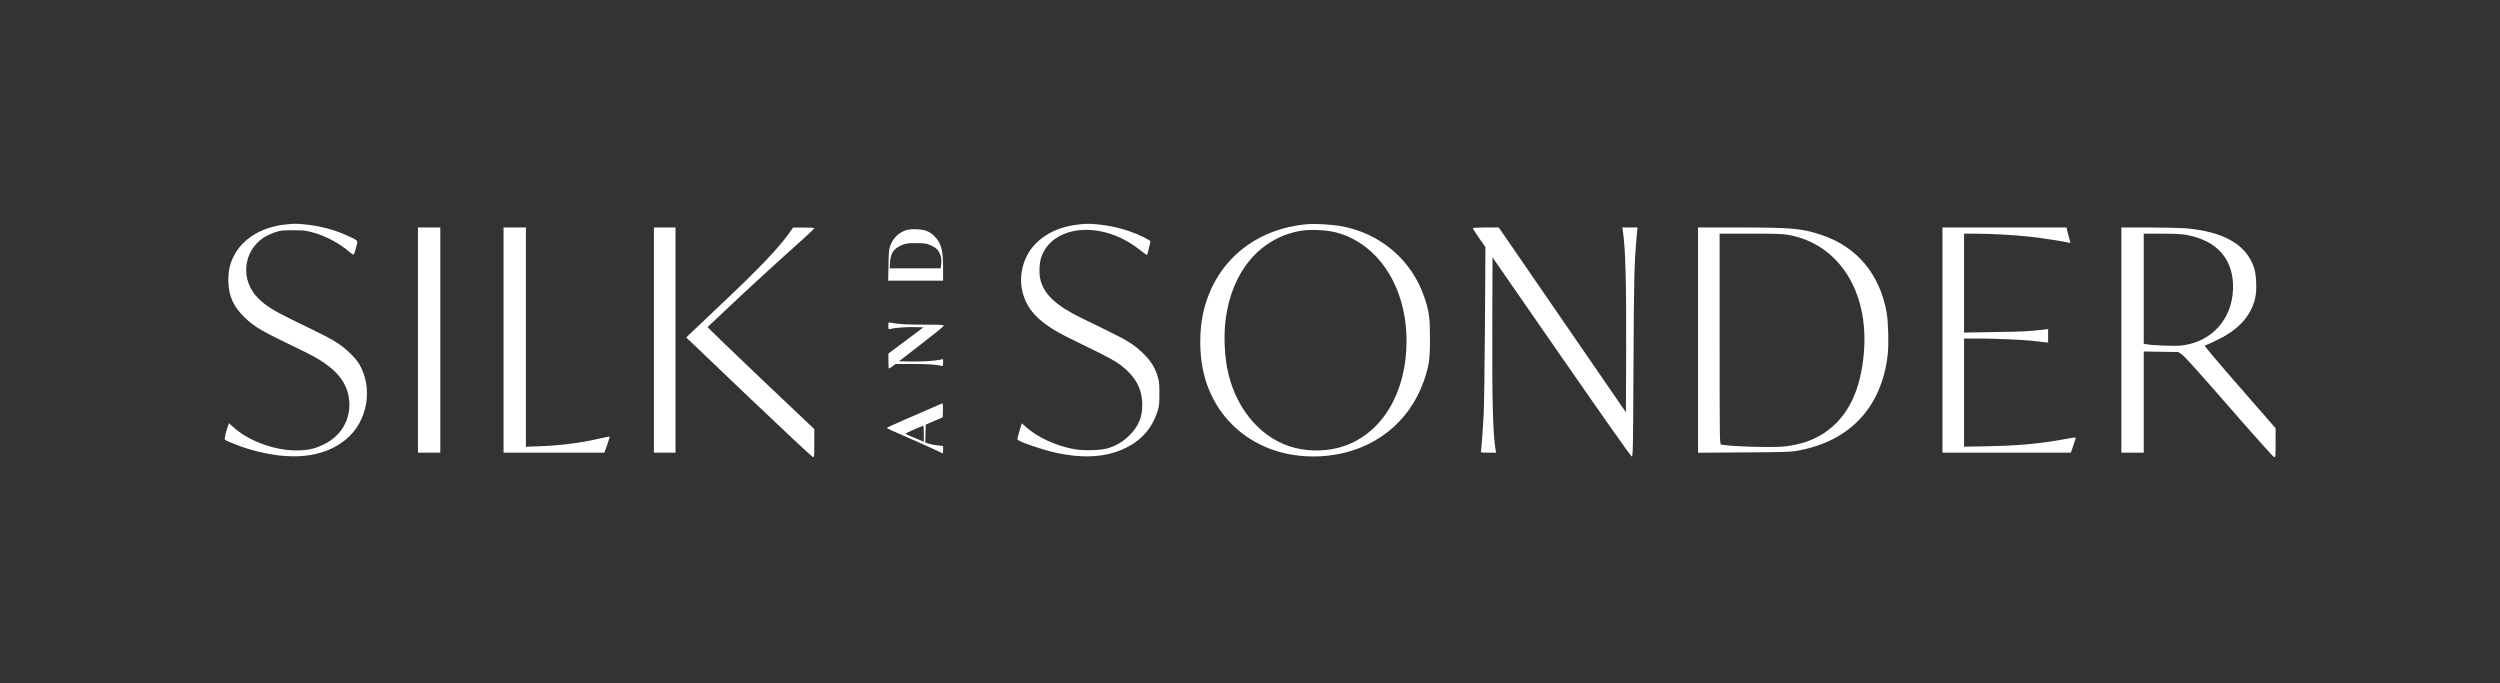
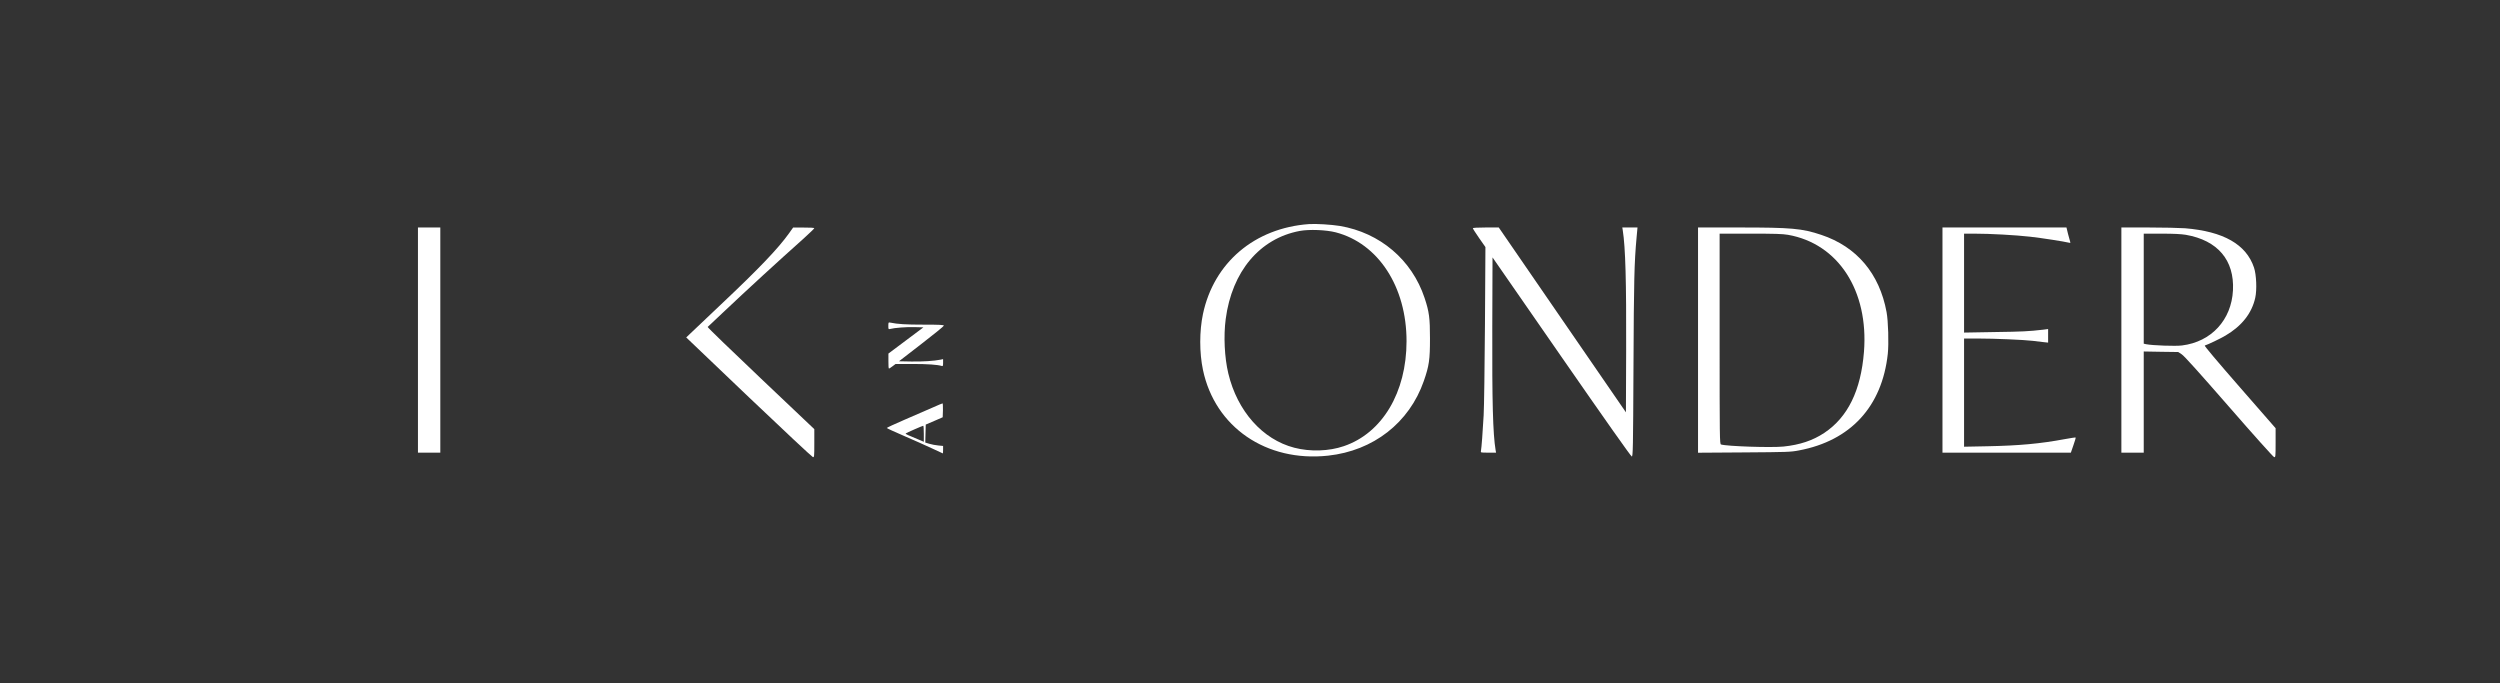
<svg xmlns="http://www.w3.org/2000/svg" width="1149" height="314" viewBox="0 0 1149 314" fill="none">
  <rect x="0" y="0" width="1149" height="314" fill="#333333" stroke="none" />
-   <path d="M131.309 103.169C120.358 104.232 111.285 109.796 107.351 117.877C105.437 121.846 104.799 125.036 104.976 129.891C105.26 136.448 107.386 140.984 112.455 145.911C117.026 150.376 120.429 152.29 139.815 161.575C152.007 167.459 158.174 173.413 160.016 181.139C162.249 190.744 157.819 199.923 148.853 204.247C144.493 206.338 141.374 207.011 136.058 207.011C125.851 207.011 113.837 202.475 106.961 196.06L105.26 194.5L104.906 195.422C103.878 198.186 103.027 201.695 103.382 202.049C104.09 202.758 110.293 205.203 114.404 206.408C133.436 212.044 148.746 210.484 159.06 201.907C168.948 193.685 171.606 178.445 165.12 167.388C163.419 164.482 159.166 160.335 155.232 157.748C151.971 155.621 149.739 154.452 133.967 146.797C125.674 142.756 122.024 140.453 118.692 137.121C110.328 128.792 111.604 115.396 121.35 109.087C122.52 108.343 124.753 107.315 126.312 106.784C128.935 105.898 129.643 105.827 134.676 105.827C139.496 105.827 140.595 105.968 143.643 106.784C149.49 108.343 155.87 111.71 160.513 115.715C162.71 117.593 162.604 117.664 163.702 113.624C164.588 110.363 164.907 110.788 160.371 108.627C154.24 105.72 147.329 103.842 140.134 103.133C135.917 102.743 135.491 102.743 131.309 103.169Z" fill="white" />
-   <path d="M495.785 103.168C487.457 104.054 480.9 106.996 475.938 112.029C470.622 117.451 468.212 125.709 469.736 133.222C471.579 142.331 477.71 148.639 491.036 155.196C493.765 156.543 499.577 159.413 503.972 161.54C509.678 164.34 512.832 166.147 515.065 167.813C521.764 172.881 524.953 178.729 524.989 185.888C525.024 191.771 523.323 195.847 519.07 200.1C515.987 203.148 512.868 204.955 508.757 206.125C505.461 207.046 497.983 207.188 493.765 206.444C485.33 204.92 476.824 201.021 471.402 196.13L469.63 194.535L468.531 198.115C467.929 200.064 467.503 201.801 467.61 201.978C468.283 203.041 479.411 206.834 485.72 208.18C496.53 210.448 505.142 210.271 512.939 207.684C522.756 204.388 529.135 198.115 532.041 188.9C532.75 186.597 532.857 185.498 532.857 180.926C532.857 176.354 532.75 175.22 532.041 172.952C530.73 168.805 529.029 166.041 525.627 162.638C521.657 158.705 518.503 156.649 509.643 152.325C505.638 150.376 499.932 147.576 496.955 146.123C485.507 140.523 480.014 135.455 478.242 128.828C477.498 126.134 477.604 121.35 478.455 118.621C482.14 106.712 497.451 102.211 513.045 108.449C516.589 109.867 520.665 112.277 524.244 115.112C525.804 116.352 527.115 117.309 527.151 117.238C527.328 117.026 528.781 111.355 528.781 110.965C528.781 110.398 523.075 107.634 518.822 106.181C514.25 104.621 509.253 103.558 504.504 103.133C500.463 102.743 499.542 102.778 495.785 103.168Z" fill="white" />
  <path d="M601.612 102.991C576.626 104.799 557.878 120.712 552.881 144.315C551.215 152.219 551.215 162.107 552.881 170.01C558.41 196.308 581.978 212.469 610.366 209.421C631.17 207.188 647.721 194.287 654.384 175.114C656.83 168.096 657.219 165.332 657.219 155.586C657.219 146.158 656.865 143.323 654.739 136.944C648.926 119.436 634.254 106.961 615.789 103.842C611.819 103.204 604.838 102.778 601.612 102.991ZM613.91 106.783C633.474 111.887 646.445 131.805 646.445 156.791C646.445 180.359 635.281 199.072 617.596 205.061C610.756 207.401 602.179 207.684 594.843 205.77C580.241 201.978 568.688 188.971 564.541 171.676C562.769 164.269 562.308 154.452 563.336 146.619C566.207 124.787 578.966 109.583 597.359 106.145C601.719 105.33 609.516 105.649 613.91 106.783Z" fill="white" />
  <path d="M192.091 156.295V208.039H197.23H202.368V156.295V104.551H197.23H192.091V156.295Z" fill="white" />
-   <path d="M231.43 156.295V208.039H254.609H277.752L279.063 204.424C279.772 202.439 280.268 200.774 280.197 200.667C280.091 200.596 278.319 200.915 276.192 201.412C267.403 203.503 257.763 204.743 248.194 205.097L241.708 205.31V154.948V104.551H236.569H231.43V156.295Z" fill="white" />
-   <path d="M300.54 156.295V208.039H305.502H310.464V156.295V104.551H305.502H300.54V156.295Z" fill="white" />
  <path d="M362.704 107.138C357.636 114.226 348.988 123.299 331.551 139.744C324.534 146.371 318.013 152.538 317.091 153.459L315.39 155.089L344.168 182.556C360.01 197.654 373.265 210.023 373.62 210.094C374.222 210.2 374.258 209.811 374.258 203.715V197.229L349.626 173.873C336.052 161.008 325.101 150.411 325.243 150.27C325.385 150.128 328.645 147.08 332.437 143.5C343.318 133.222 357.033 120.605 369.402 109.583C372.06 107.173 374.258 105.047 374.258 104.869C374.258 104.692 372.167 104.551 369.402 104.586H364.511L362.704 107.138Z" fill="white" />
  <path d="M676.925 104.905C676.925 105.118 678.236 107.138 679.796 109.406L682.702 113.553L682.489 148.994C682.347 168.522 682.099 187.341 681.887 190.85C681.497 198.115 680.894 206.054 680.646 207.223C680.469 208.038 680.504 208.038 684.013 208.038H687.593L687.38 206.869C686.139 199.426 685.75 184.683 685.856 150.34L685.962 118.302L717.682 164.056C737.706 192.941 749.614 209.811 749.969 209.811C750.501 209.811 750.571 206.408 750.749 168.593C750.926 128.969 751.103 120.818 752.166 109.229L752.592 104.551H749.118H745.61L745.822 105.862C747.063 113.694 747.488 129.501 747.382 160.76L747.275 189.503L718.036 147.009L688.833 104.551H682.879C679.016 104.551 676.925 104.692 676.925 104.905Z" fill="white" />
  <path d="M780.413 156.33V208.074L801.606 207.932C821.418 207.791 823.013 207.755 826.805 207.011C850.551 202.545 865.01 186.845 867.633 162.603C868.129 157.961 867.846 147.576 867.066 143.43C863.805 125.745 853.35 113.376 837.083 107.953C828.223 104.976 823.332 104.551 799.303 104.551H780.413V156.33ZM821.737 107.918C844.844 111.958 858.879 133.577 856.682 161.682C855.264 179.473 849.275 191.736 838.43 198.966C833.149 202.475 827.195 204.459 819.646 205.239C813.975 205.806 793.738 205.133 790.974 204.282C790.372 204.105 790.336 201.482 790.336 155.728V107.386H804.477C815.641 107.386 819.256 107.492 821.737 107.918Z" fill="white" />
  <path d="M892.761 156.295V208.039H922.283H951.77L952.94 204.637C953.613 202.758 954.074 201.163 953.968 201.093C953.897 200.986 951.593 201.341 948.9 201.837C937.665 203.928 927.954 204.814 913.6 205.097L902.684 205.31V180.466V155.586H909.17C916.719 155.586 929.903 156.153 934.227 156.649C935.893 156.862 938.161 157.11 939.295 157.252L941.315 157.465V154.346V151.227L939.118 151.511C932.349 152.29 929.655 152.432 916.79 152.609L902.684 152.857V130.14V107.386H907.398C914.557 107.386 926.288 108.024 933.164 108.804C938.693 109.442 948.545 110.966 950.849 111.533C951.558 111.71 951.664 111.639 951.451 111.108C951.31 110.753 950.884 109.123 950.459 107.493L949.75 104.551H921.256H892.761V156.295Z" fill="white" />
  <path d="M974.984 156.295V208.039H980.123H985.262V184.79V161.54L993.166 161.682L1001.1 161.788L1002.73 162.852C1003.9 163.596 1010.6 171.074 1024.46 186.951C1035.87 200.065 1044.8 210.024 1045.19 210.094C1045.83 210.201 1045.87 209.953 1045.87 203.502V196.804L1029.35 177.879C1019.14 166.183 1013.01 158.918 1013.3 158.811C1014.82 158.351 1020.56 155.586 1022.83 154.239C1030.34 149.809 1034.92 143.997 1036.51 136.873C1037.33 133.223 1037.04 126.241 1035.94 122.98C1032.36 112.313 1021.91 106.358 1004.22 104.905C1001.74 104.728 994.123 104.551 987.353 104.551H974.984V156.295ZM1004.61 107.918C1019.25 110.47 1026.98 119.578 1026.27 133.435C1025.59 147.045 1016.31 157.11 1002.84 158.776C999.793 159.166 989.303 158.776 986.396 158.209L985.262 157.961V132.691V107.386H993.378C999.084 107.386 1002.42 107.563 1004.61 107.918Z" fill="white" />
-   <path d="M416.61 105.72C413.101 106.89 410.656 109.193 409.274 112.667C408.565 114.439 408.494 115.431 408.352 121.81L408.21 129.005H420.827H433.445V123.051C433.445 114.864 432.594 111.781 429.475 108.555C427.349 106.393 425.08 105.507 421.217 105.366C419.233 105.295 417.496 105.437 416.61 105.72ZM428.235 112.986C430.078 113.907 430.786 114.474 431.46 115.644C432.558 117.593 432.877 119.081 432.558 121.42L432.346 123.334H420.615H408.884L409.061 120.534C409.274 117.061 410.372 114.935 412.747 113.553C415.476 111.958 416.964 111.639 421.572 111.745C425.612 111.816 425.966 111.887 428.235 112.986Z" fill="white" />
  <path d="M408.281 149.738C408.281 151.298 408.317 151.404 409.096 151.191C411.046 150.66 416.61 150.235 420.331 150.341L424.407 150.447L416.362 156.472L408.317 162.497V165.935C408.281 167.849 408.388 169.408 408.565 169.408C408.707 169.408 409.451 168.912 410.195 168.345L411.613 167.282H419.41C426.356 167.282 430.928 167.601 432.842 168.203C433.338 168.38 433.444 168.168 433.444 166.715V165.049L432.31 165.297C429.298 165.9 423.911 166.254 418.772 166.148L413.172 166.041L423.485 158.067C429.156 153.708 433.799 149.916 433.799 149.668C433.799 149.313 431.814 149.207 424.513 149.207C416.22 149.207 412.499 148.959 409.274 148.285C408.317 148.108 408.281 148.108 408.281 149.738Z" fill="white" />
  <path d="M428.483 187.377C426.037 188.44 420.331 190.921 415.83 192.87C411.294 194.82 407.573 196.556 407.573 196.698C407.573 196.84 411.188 198.505 415.653 200.419C420.083 202.333 425.825 204.885 428.447 206.125C431.07 207.366 433.267 208.394 433.338 208.394C433.374 208.394 433.445 207.614 433.445 206.657V204.956L431.247 204.743C430.007 204.637 428.164 204.282 427.136 203.963L425.258 203.396L425.364 199.25L425.47 195.139L429.369 193.473L433.267 191.772L433.374 188.582C433.409 186.81 433.338 185.357 433.196 185.392C433.055 185.392 430.928 186.278 428.483 187.377ZM424.584 199.356V203.042L421.678 201.802C420.048 201.093 418.134 200.278 417.39 199.994C416.645 199.675 416.149 199.356 416.256 199.214C416.504 198.966 423.911 195.706 424.336 195.67C424.478 195.635 424.584 197.3 424.584 199.356Z" fill="white" />
</svg>